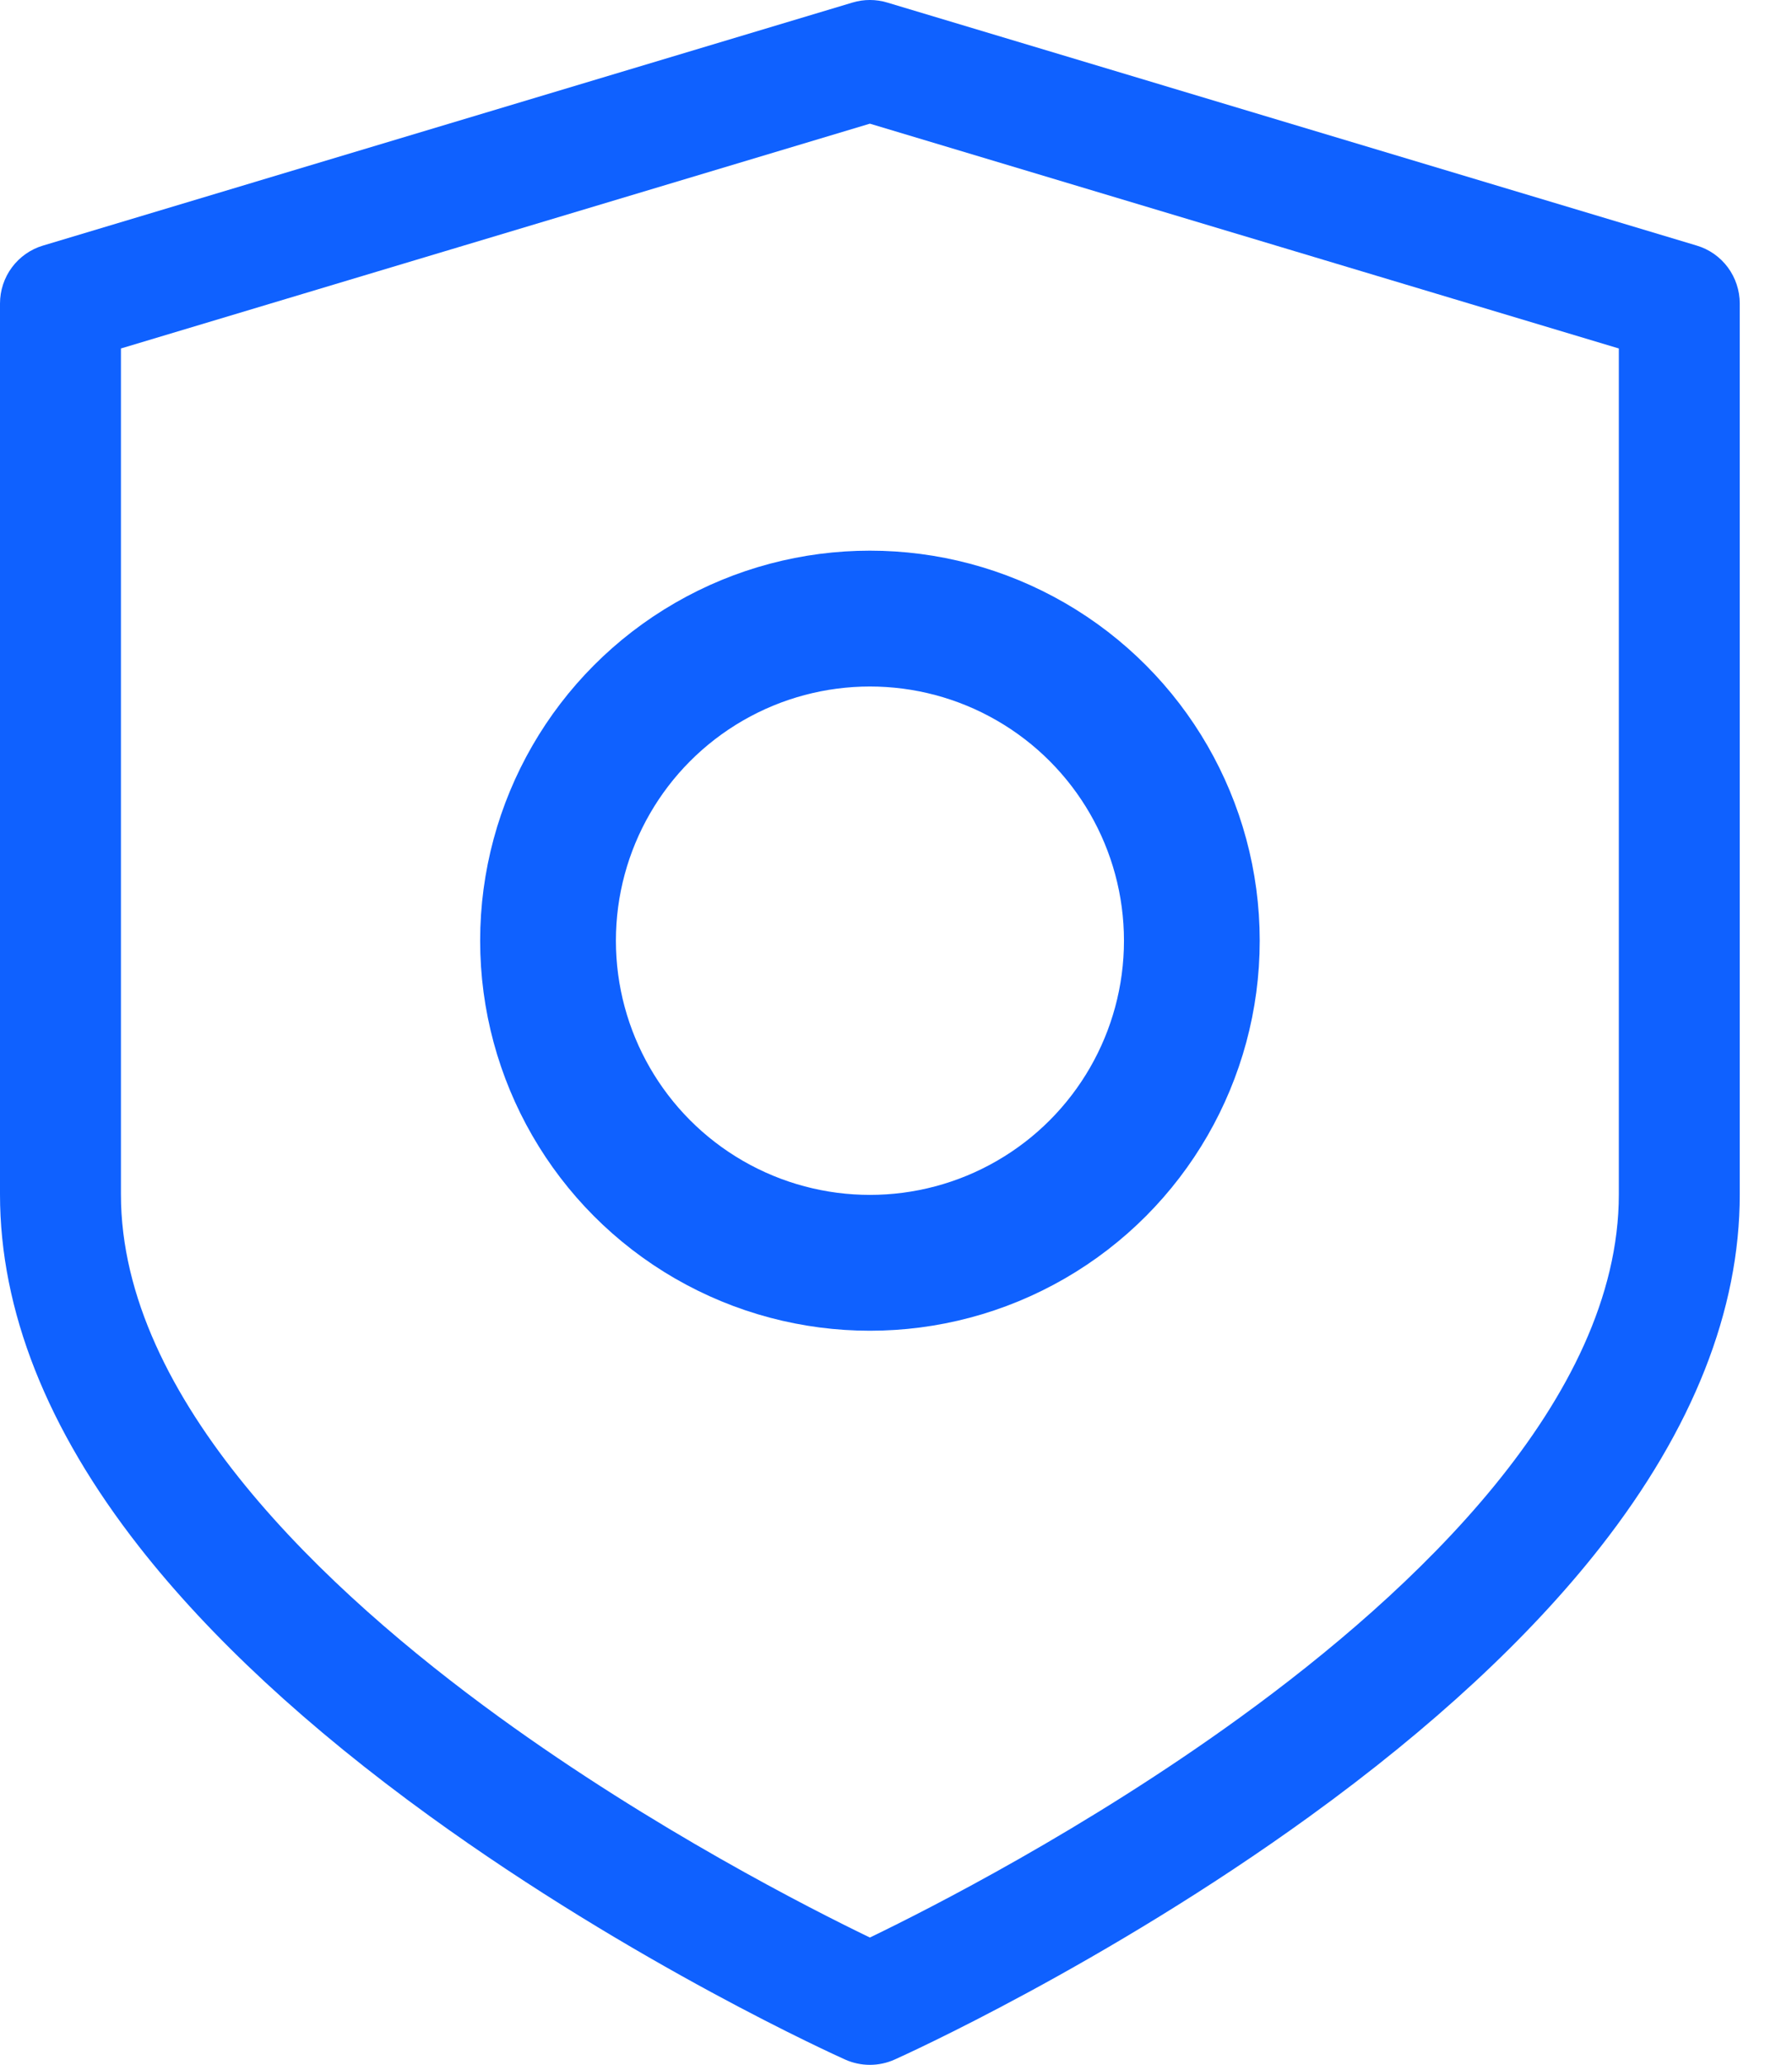
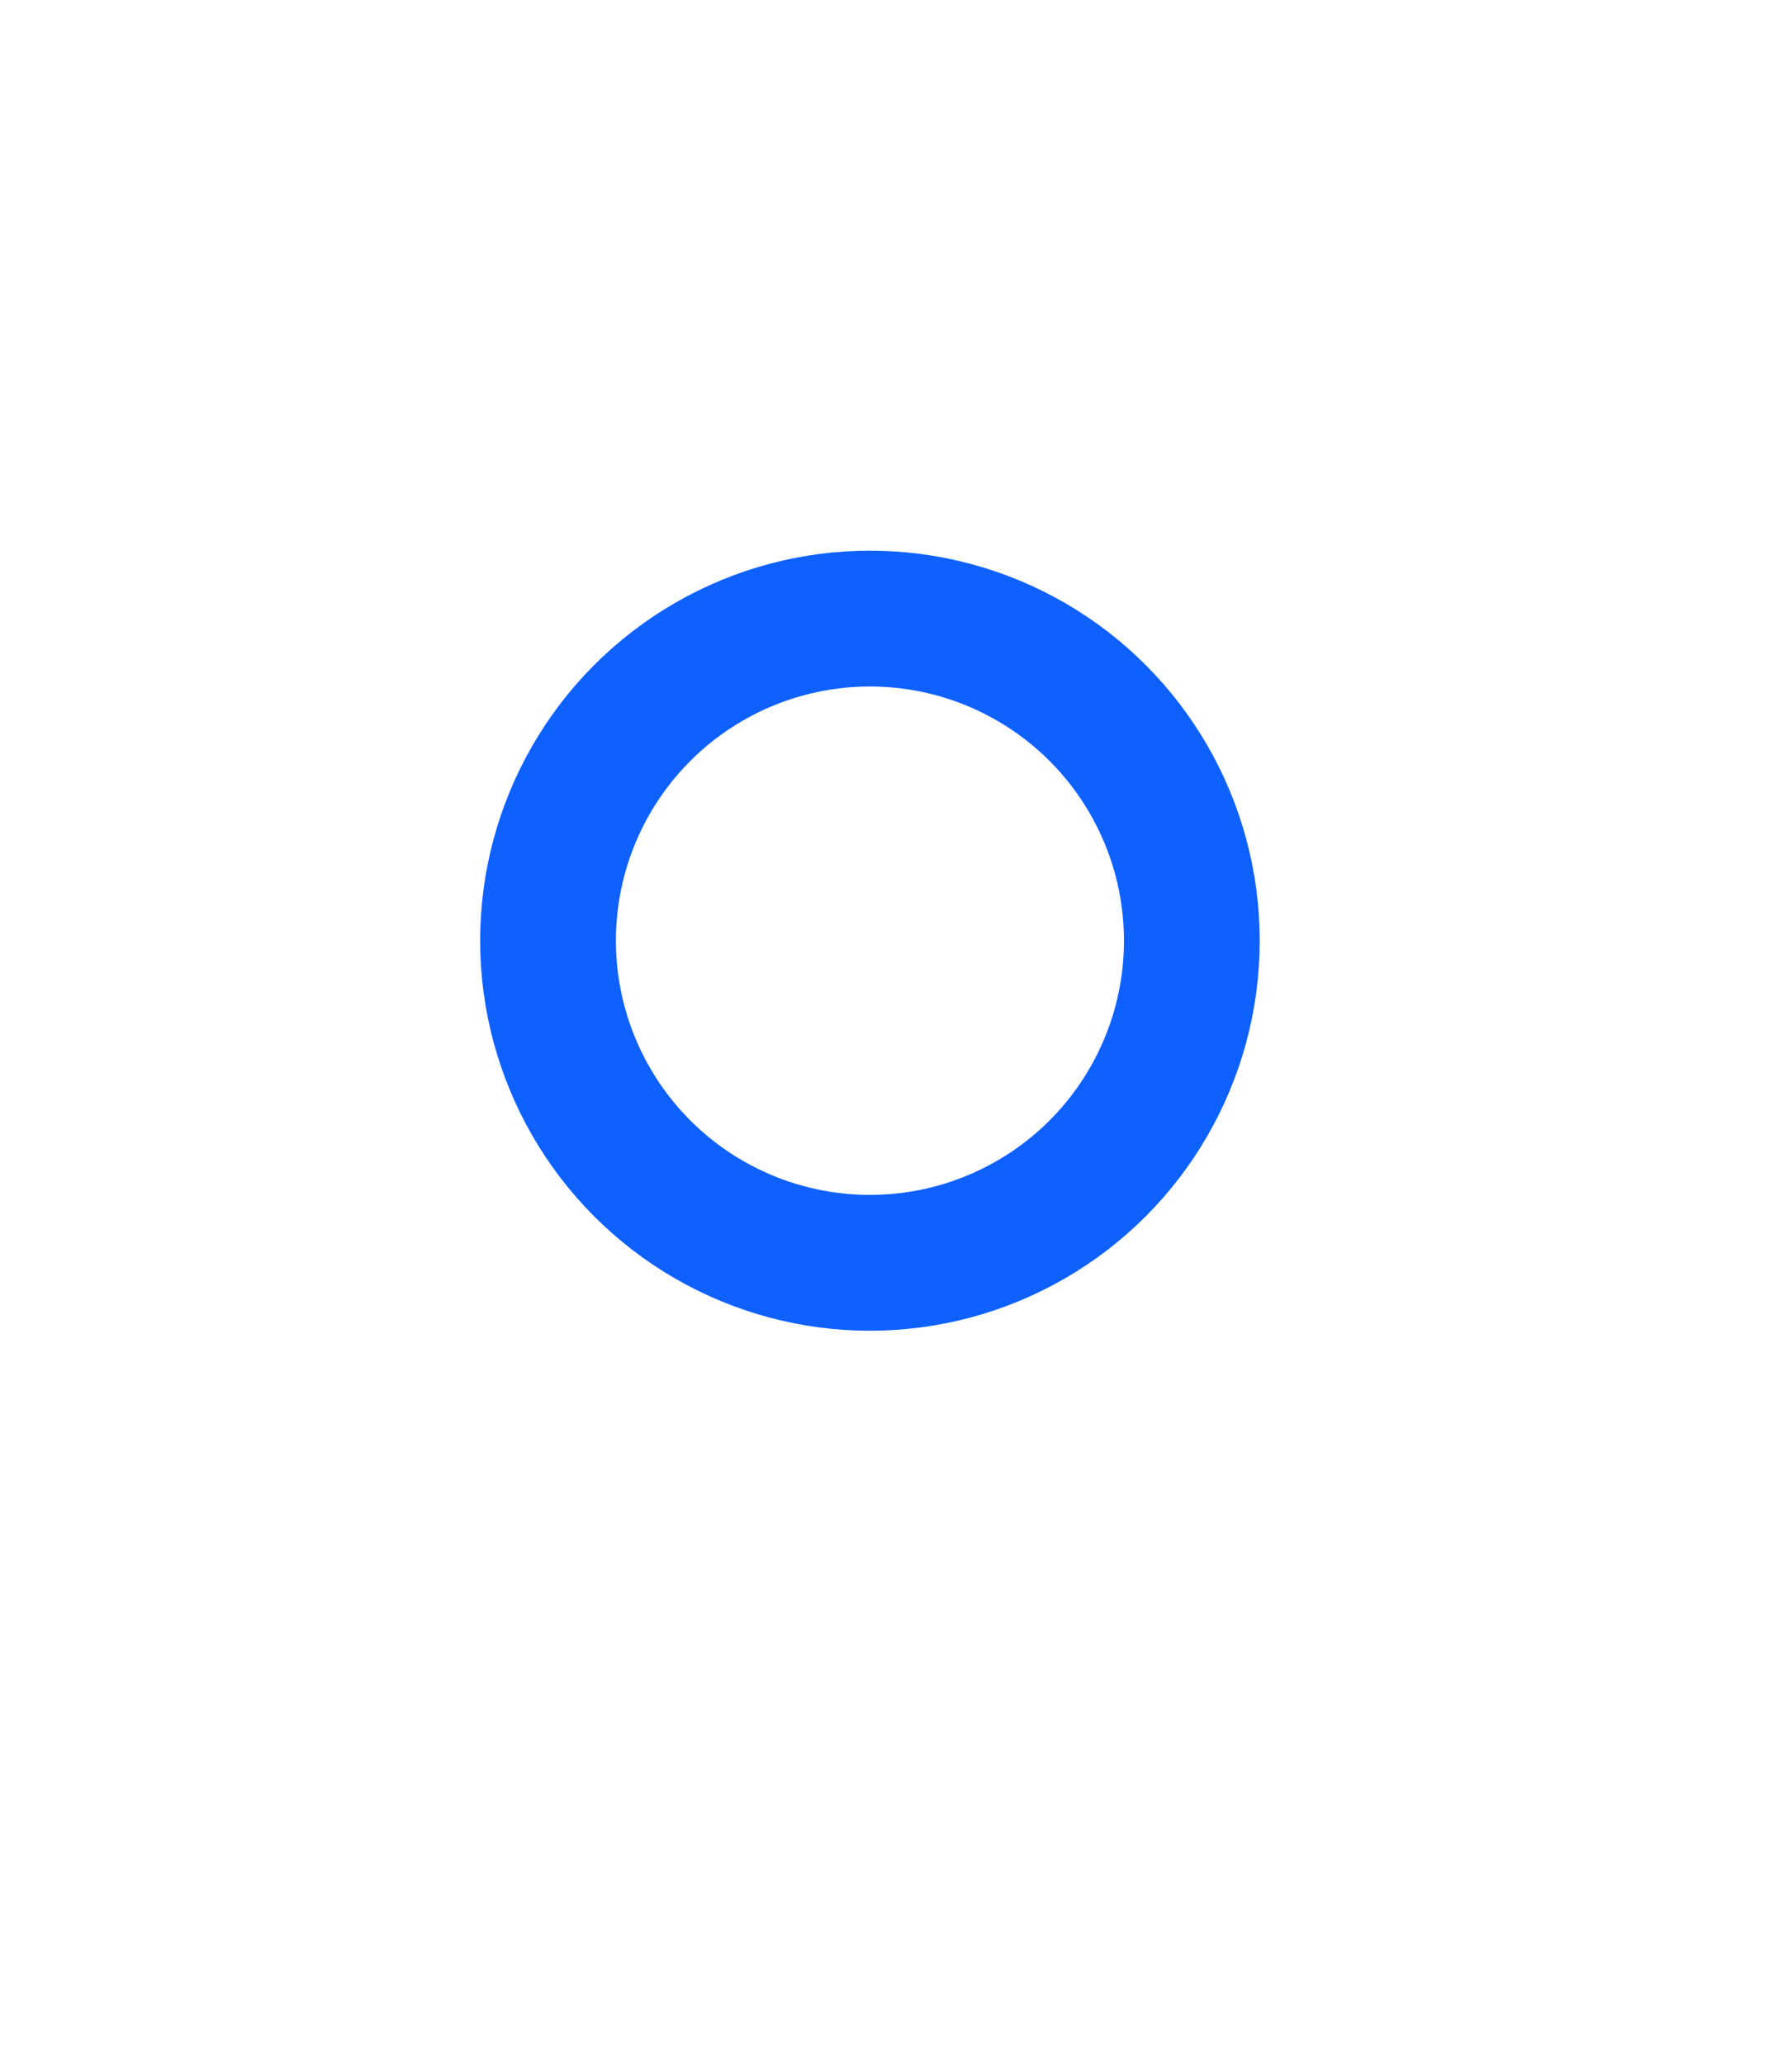
<svg xmlns="http://www.w3.org/2000/svg" fill="none" viewBox="0 0 33 38" height="38" width="33">
  <g id="Vector">
-     <path fill="#0F61FF" d="M31.244 4.519L16.339 0.047C16.13 -0.016 15.908 -0.016 15.699 0.047L0.793 4.519C0.564 4.587 0.363 4.728 0.22 4.92C0.077 5.112 7.33841e-06 5.346 0 5.585V21.981C0 24.114 0.863 26.297 2.566 28.47C3.866 30.129 5.665 31.796 7.913 33.423C11.689 36.156 15.408 37.833 15.564 37.903C15.707 37.967 15.862 38 16.019 38C16.176 38 16.331 37.967 16.474 37.903C16.63 37.833 20.348 36.156 24.124 33.423C26.372 31.796 28.171 30.129 29.472 28.47C31.174 26.297 32.038 24.114 32.038 21.981V5.585C32.038 5.346 31.96 5.112 31.818 4.92C31.675 4.728 31.474 4.587 31.244 4.519ZM29.811 21.981C29.811 25.755 26.024 29.294 22.847 31.598C19.999 33.664 17.111 35.13 16.019 35.657C14.927 35.13 12.038 33.664 9.19 31.598C6.013 29.294 2.227 25.755 2.227 21.981V6.413L16.019 2.276L29.811 6.413V21.981Z" id="Vector_2" />
    <circle stroke-width="2.5" stroke="#0F61FF" r="5.928" cy="17.312" cx="16.02" id="Ellipse 47" />
  </g>
</svg>